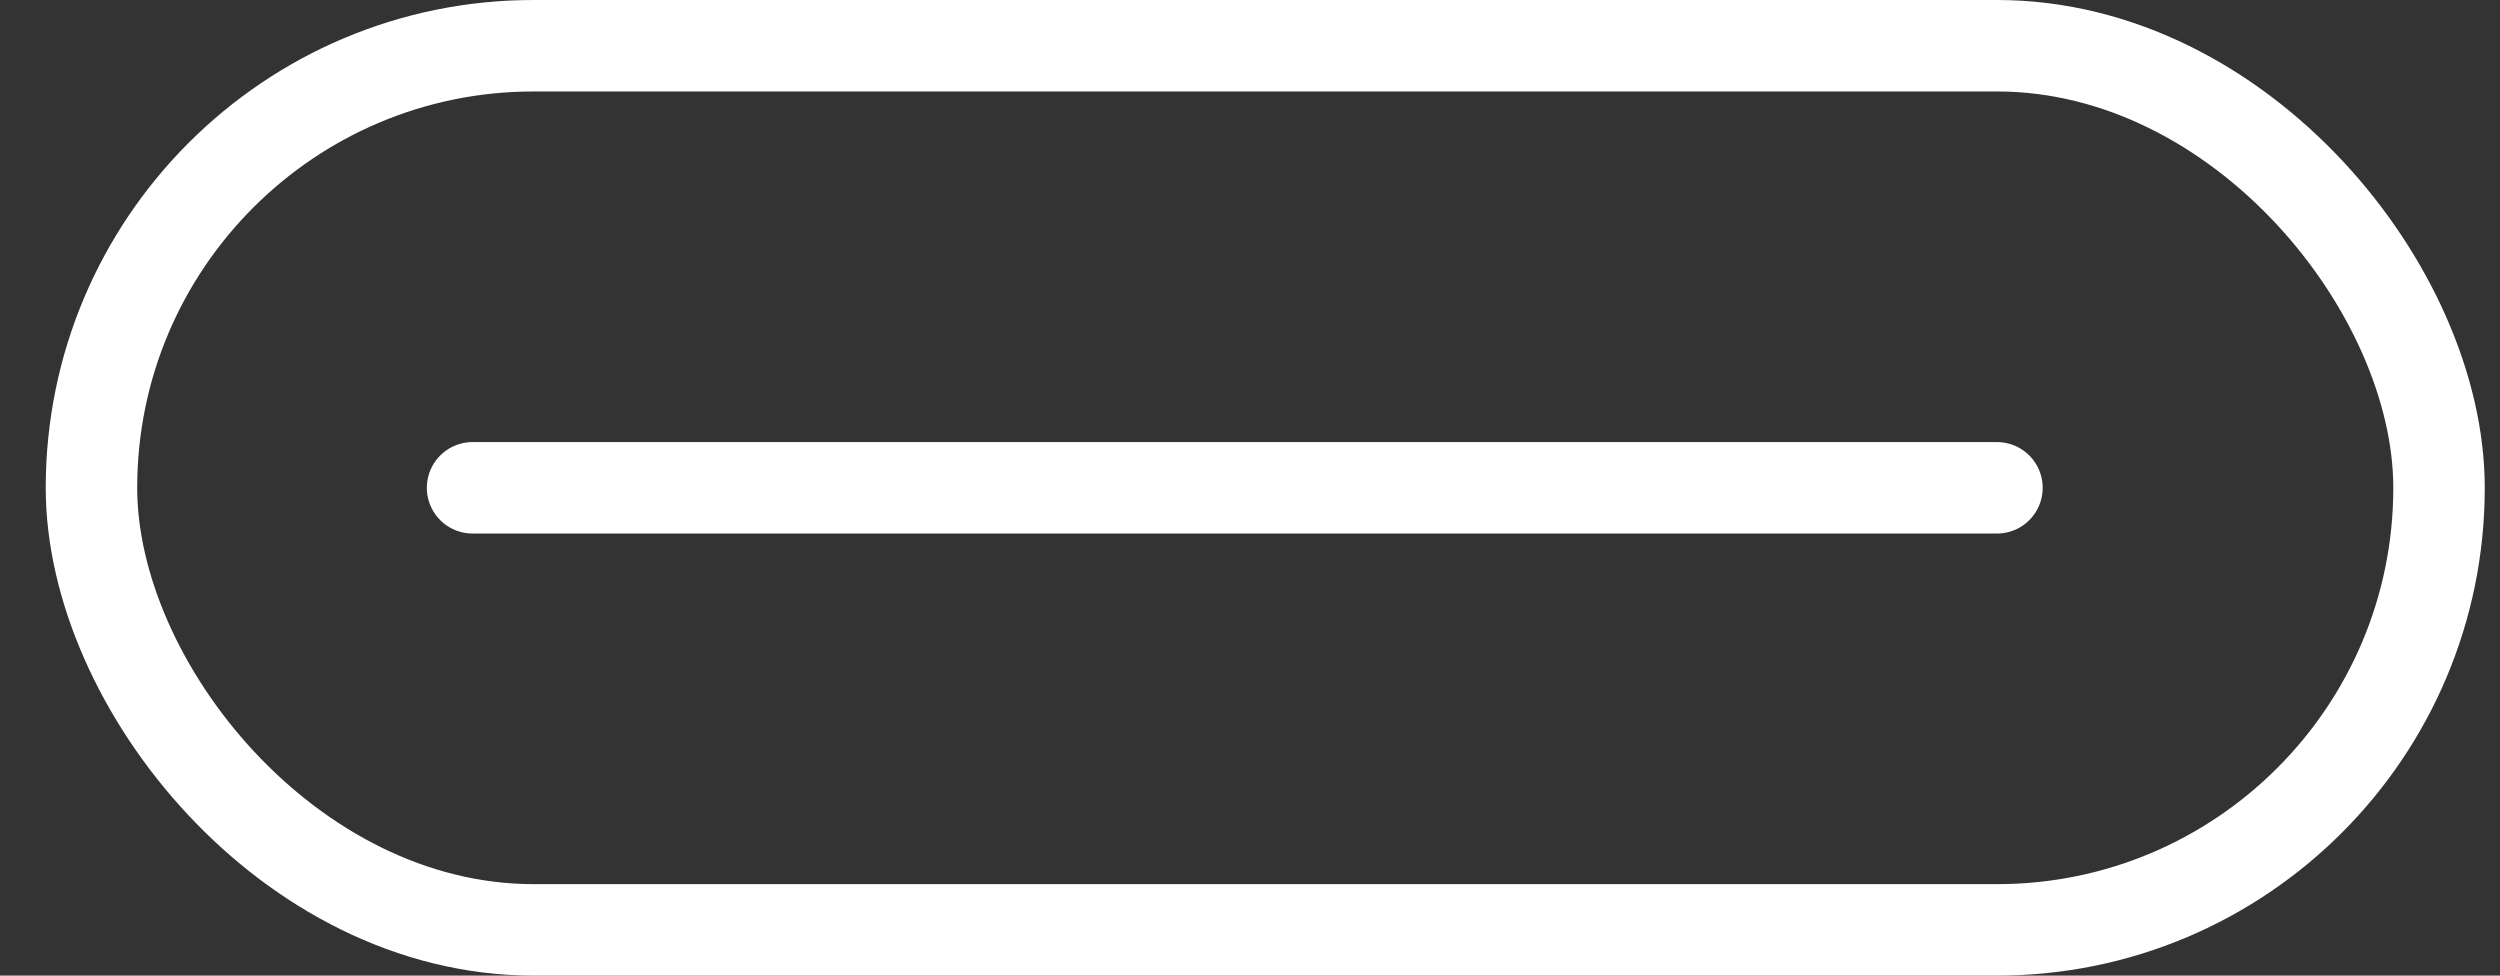
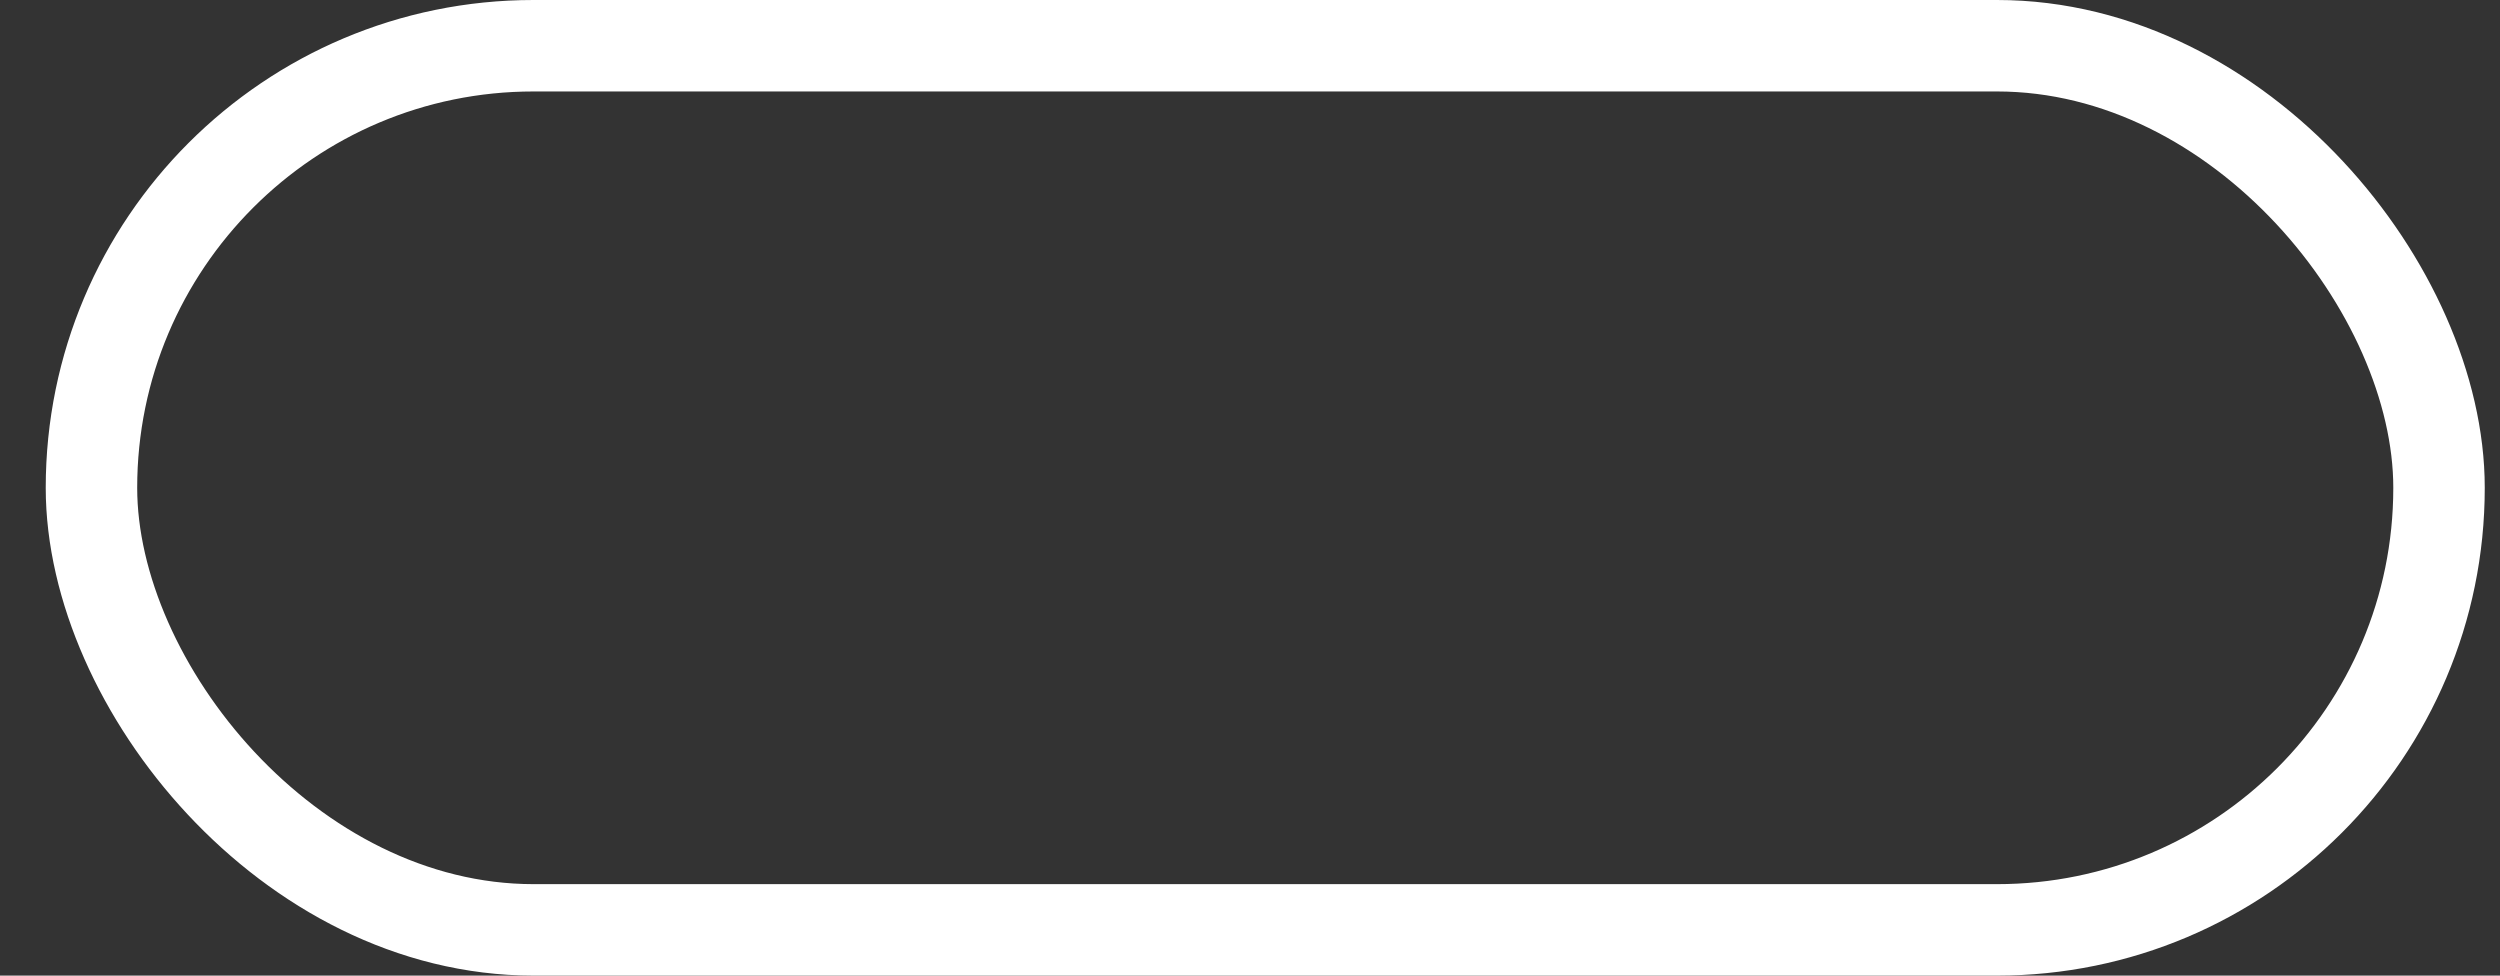
<svg xmlns="http://www.w3.org/2000/svg" width="41" height="16" viewBox="0 0 41 16" fill="none">
  <rect x="0" y="0" width="41" height="16" fill="#333333" stroke="none" />
  <rect x="1.5" y="0.75" width="38.5" height="14.5" rx="7.25" stroke="#fff" stroke-width="1.5" />
-   <path d="M7.75 8H32.75" stroke="#fff" stroke-width="1.5" stroke-linecap="round" />
</svg>